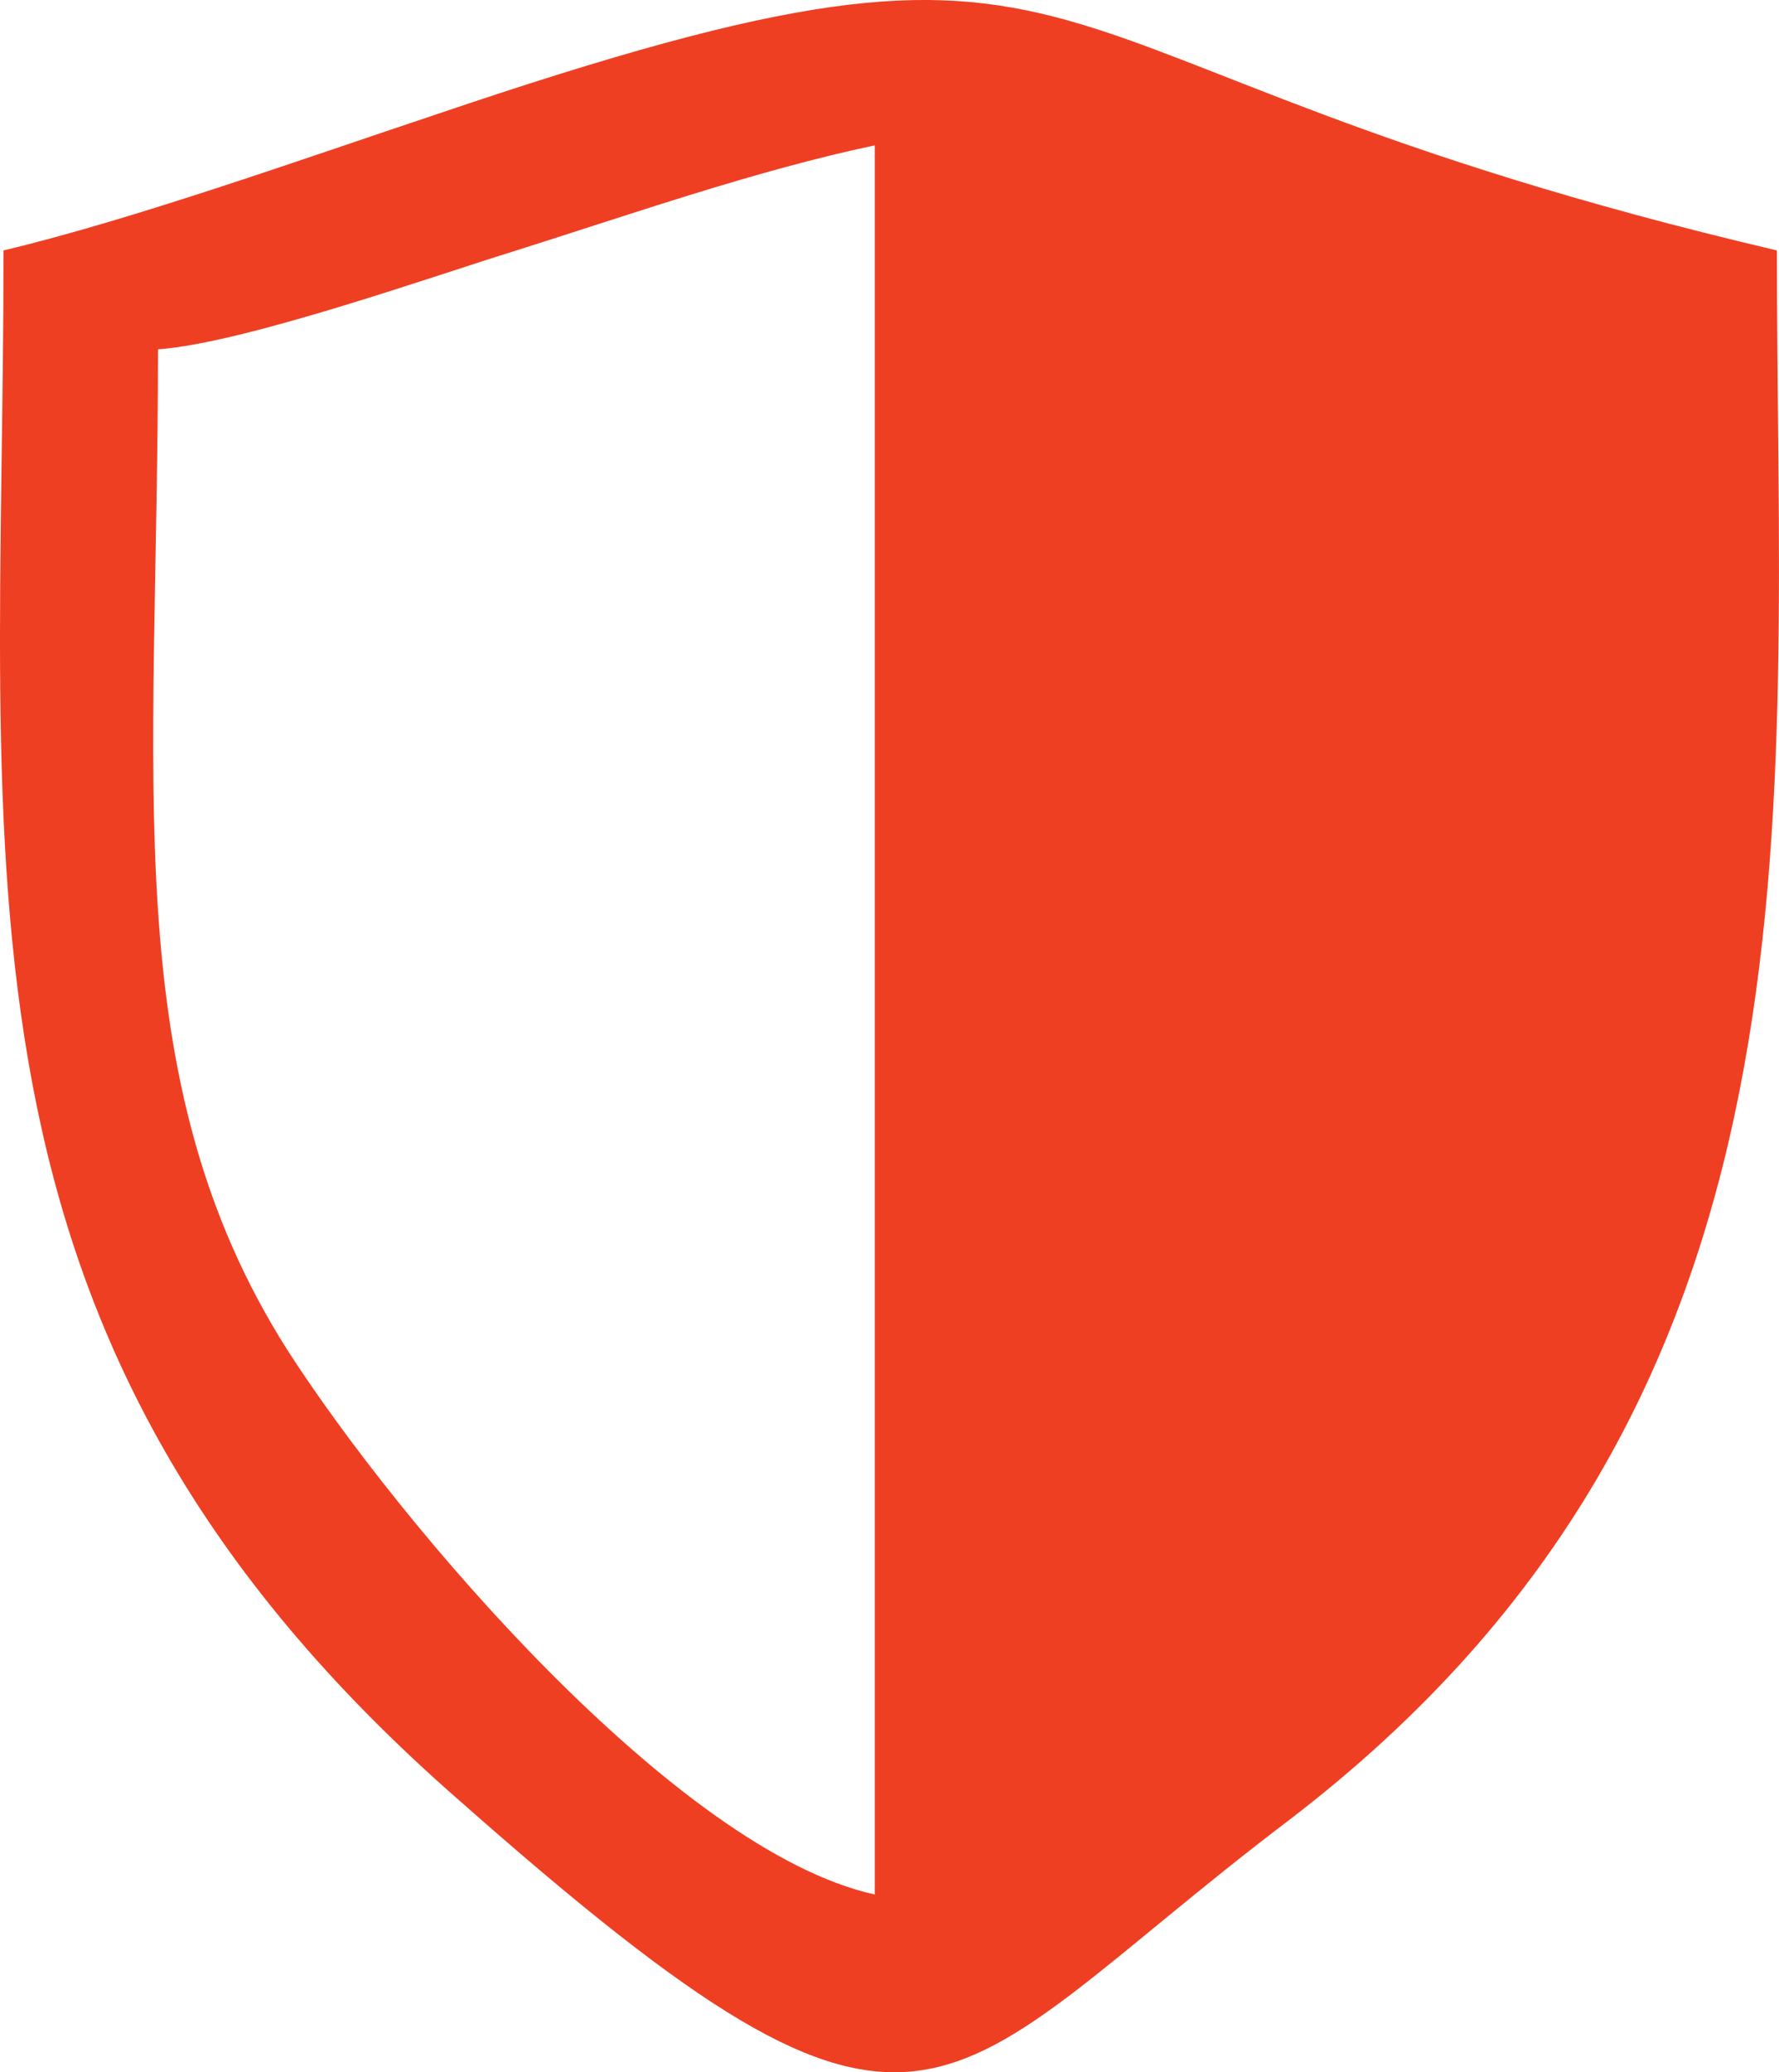
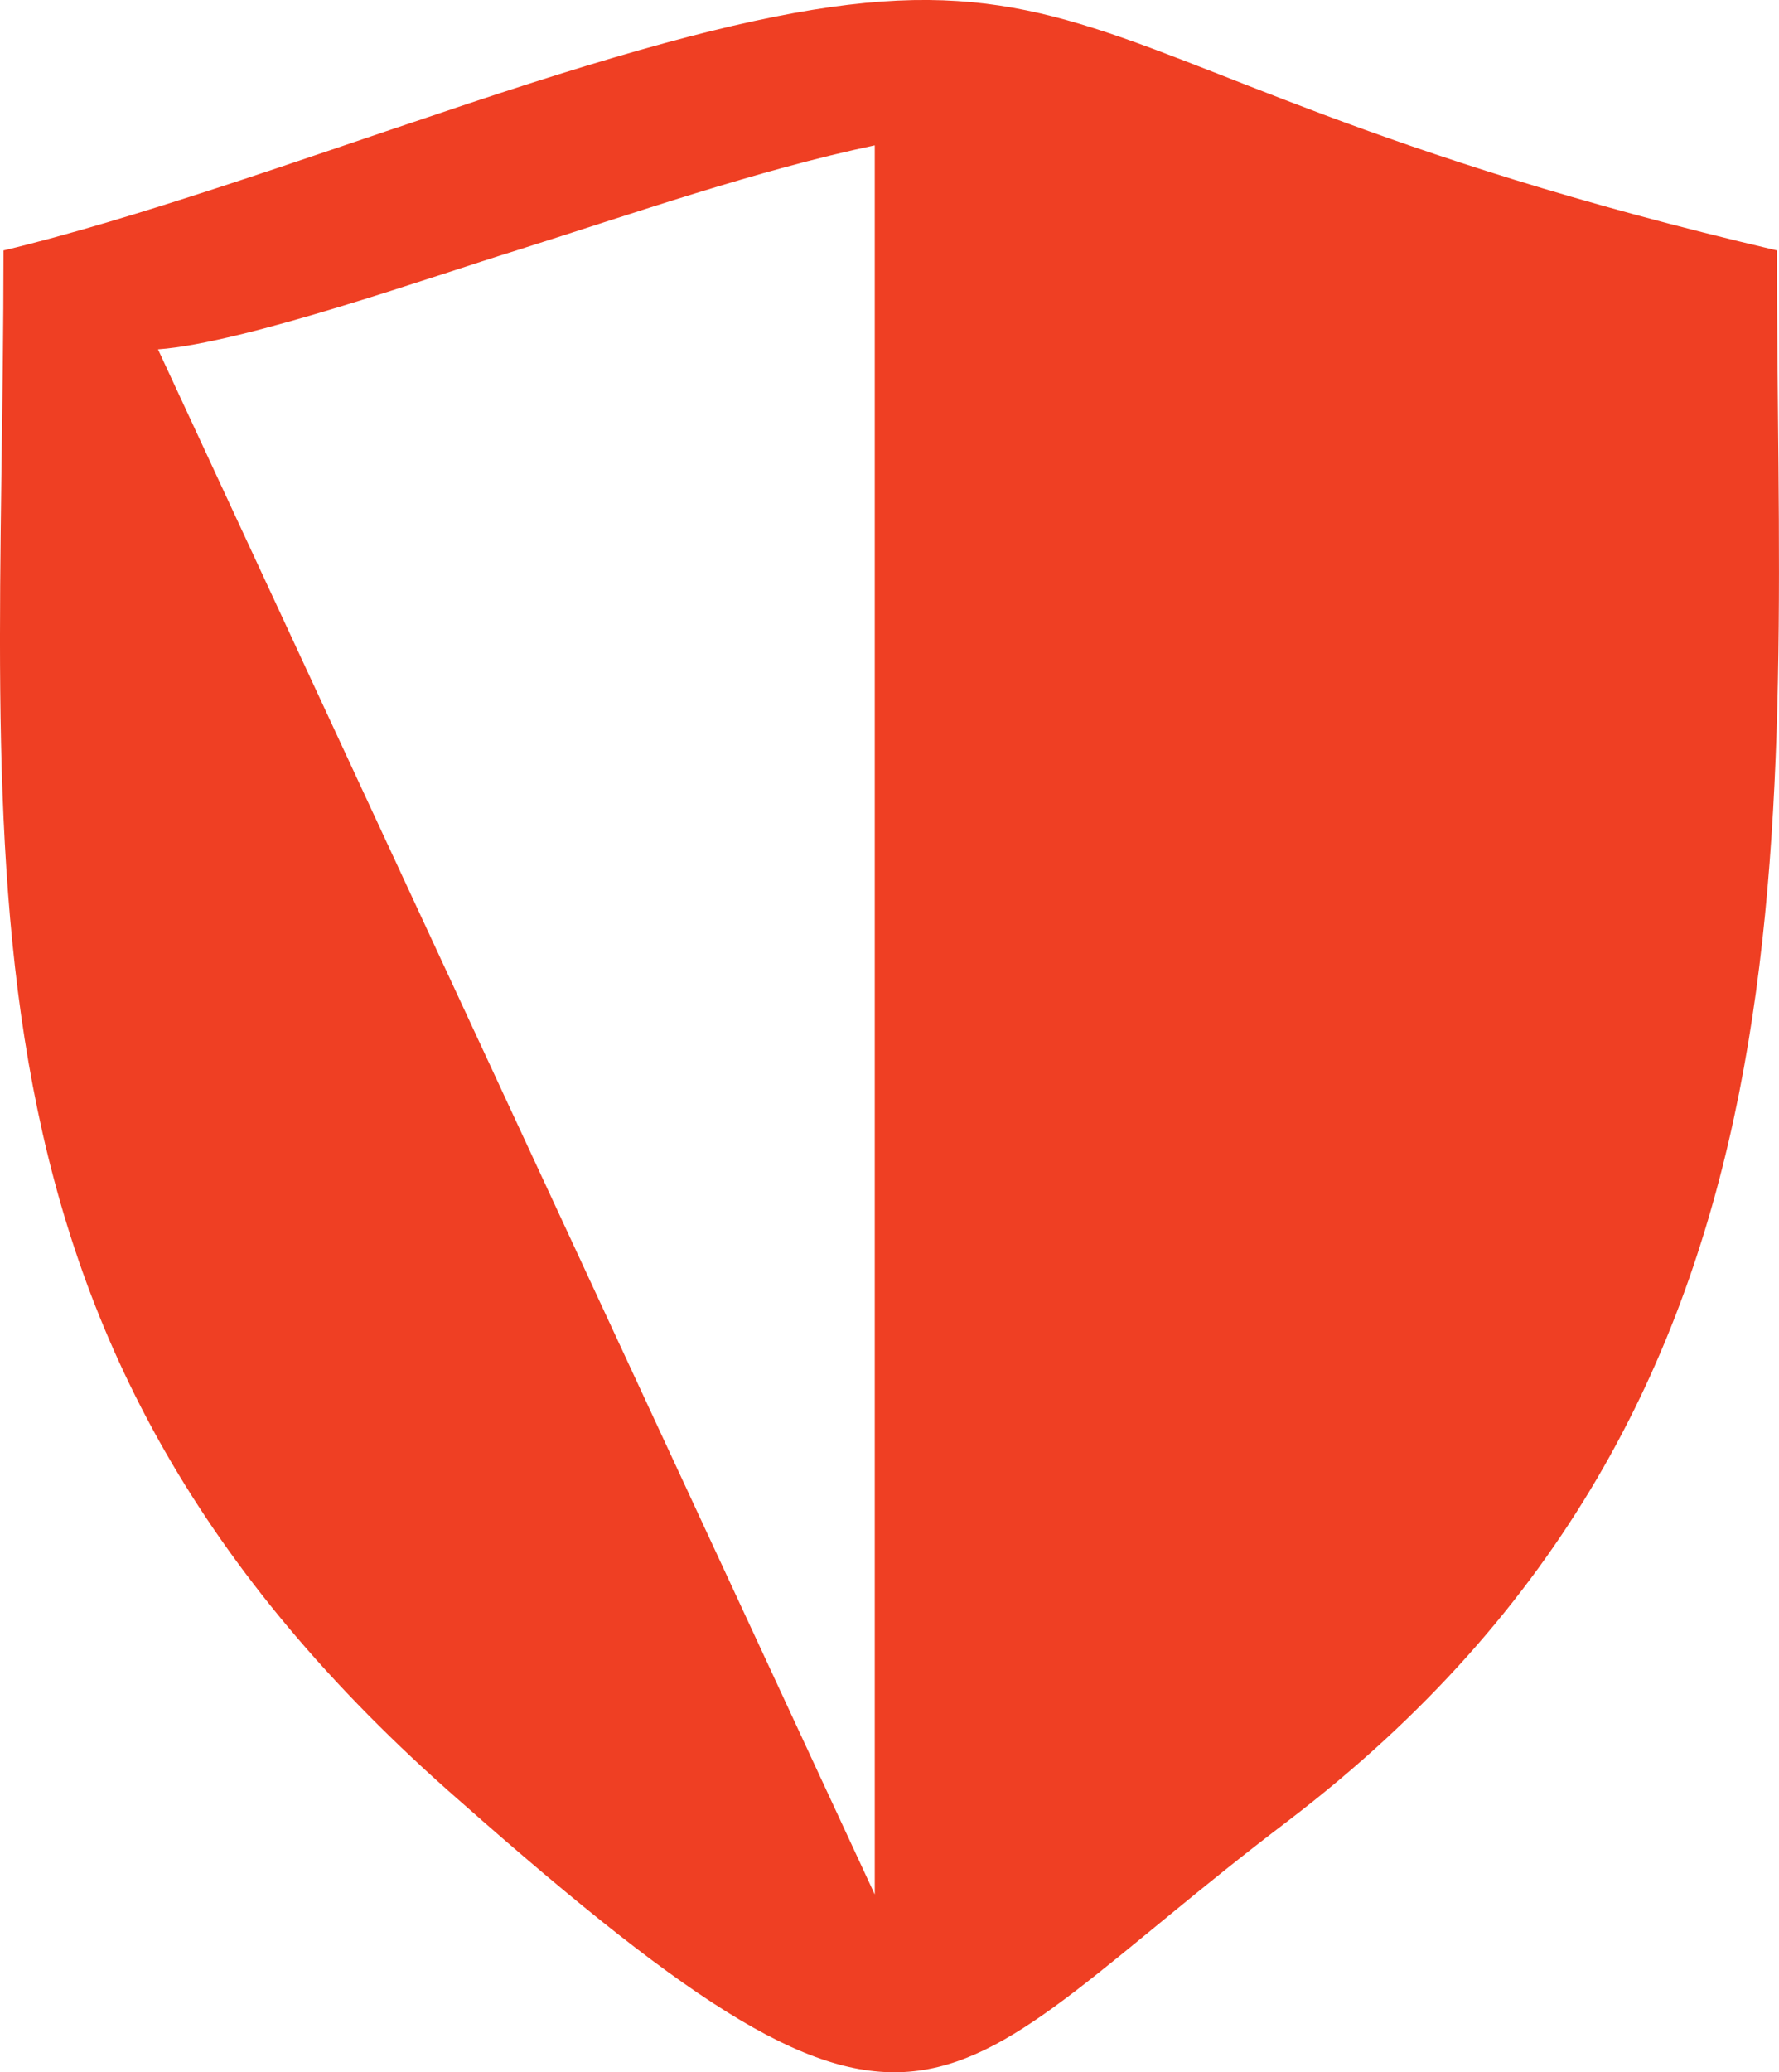
<svg xmlns="http://www.w3.org/2000/svg" id="Layer_1" data-name="Layer 1" viewBox="0 0 287.91 335.29">
  <defs>
    <style>
      .cls-1 {
        fill: #ef3f23;
        fill-rule: evenodd;
      }
    </style>
  </defs>
  <g id="Layer_1-2" data-name="Layer_1">
-     <path class="cls-1" d="m25.57,56.52c14-1,45-12,58-16,19-6,39-13,58-17v283c-32-7-77-60-95-88-28-44-21-92-21-162ZM.57,40.52c0,101-12,176,74,251,77,68,76,47,134,3,89-68,79-161,79-254C155.57,9.52,185.57-20.48,70.57,18.52,49.57,25.52,21.57,35.52.57,40.52Z" />
+     <path class="cls-1" d="m25.57,56.52c14-1,45-12,58-16,19-6,39-13,58-17v283ZM.57,40.52c0,101-12,176,74,251,77,68,76,47,134,3,89-68,79-161,79-254C155.57,9.52,185.57-20.48,70.57,18.52,49.57,25.52,21.57,35.52.57,40.52Z" />
  </g>
</svg>